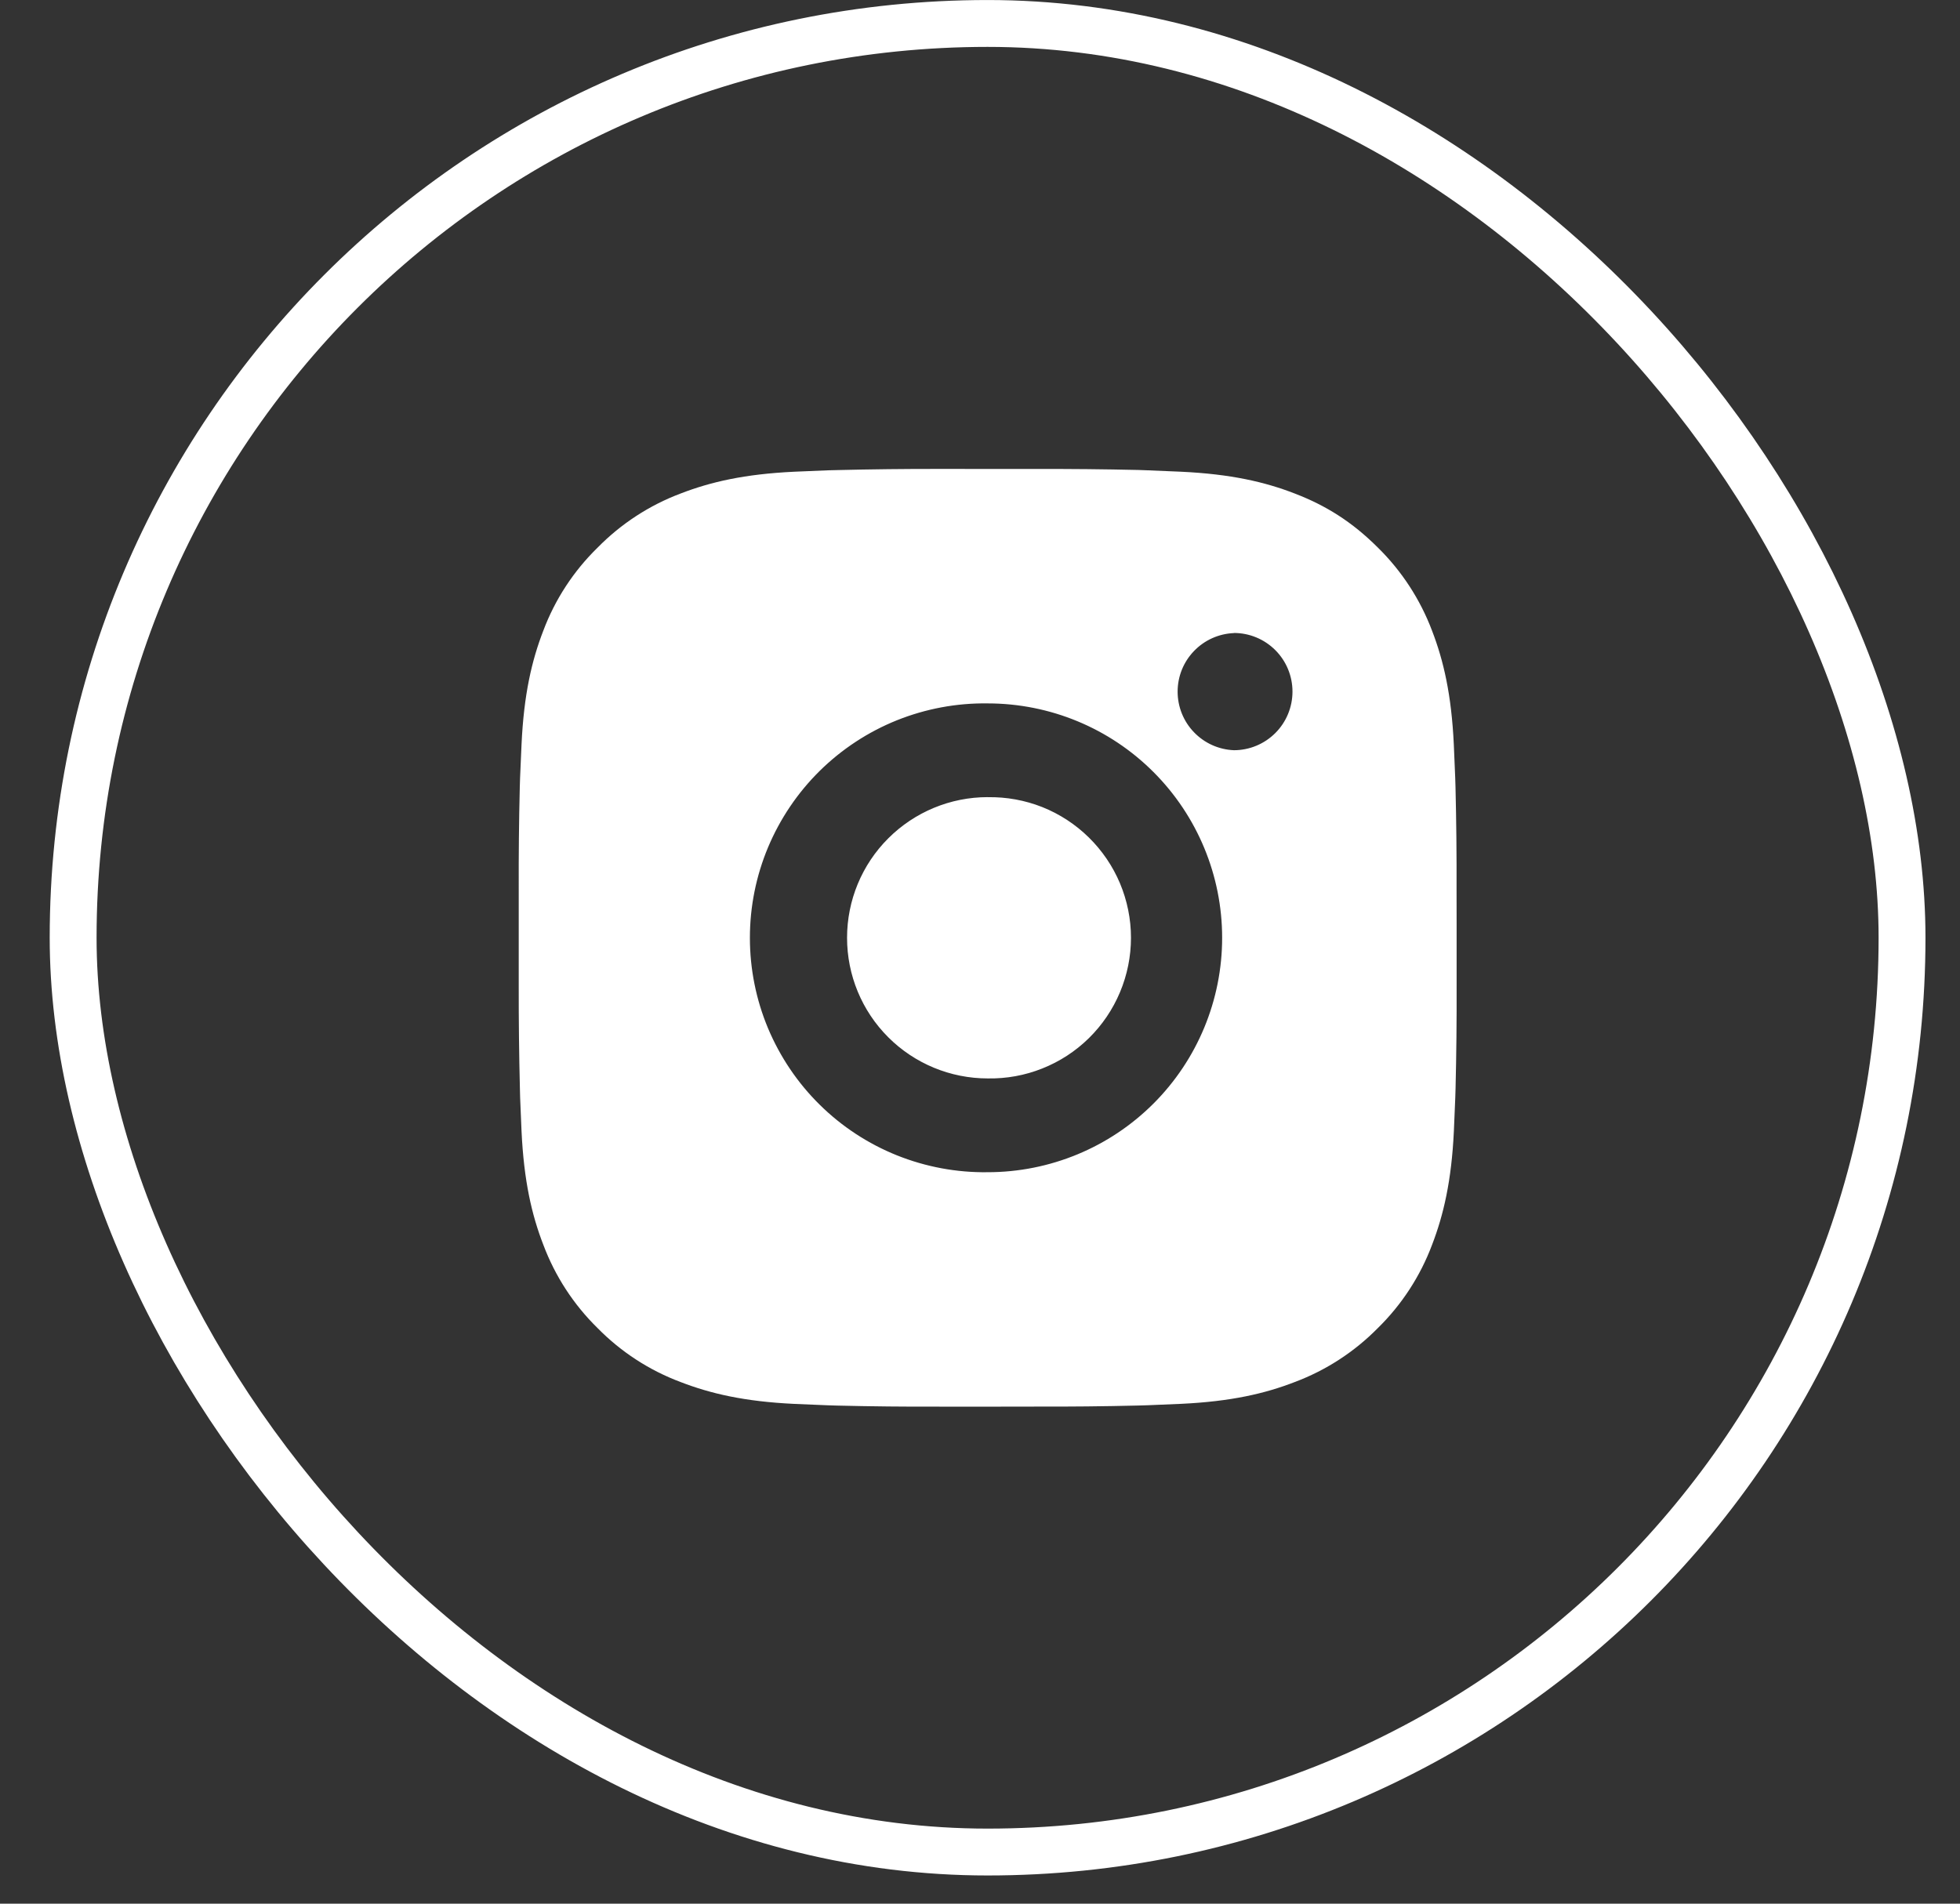
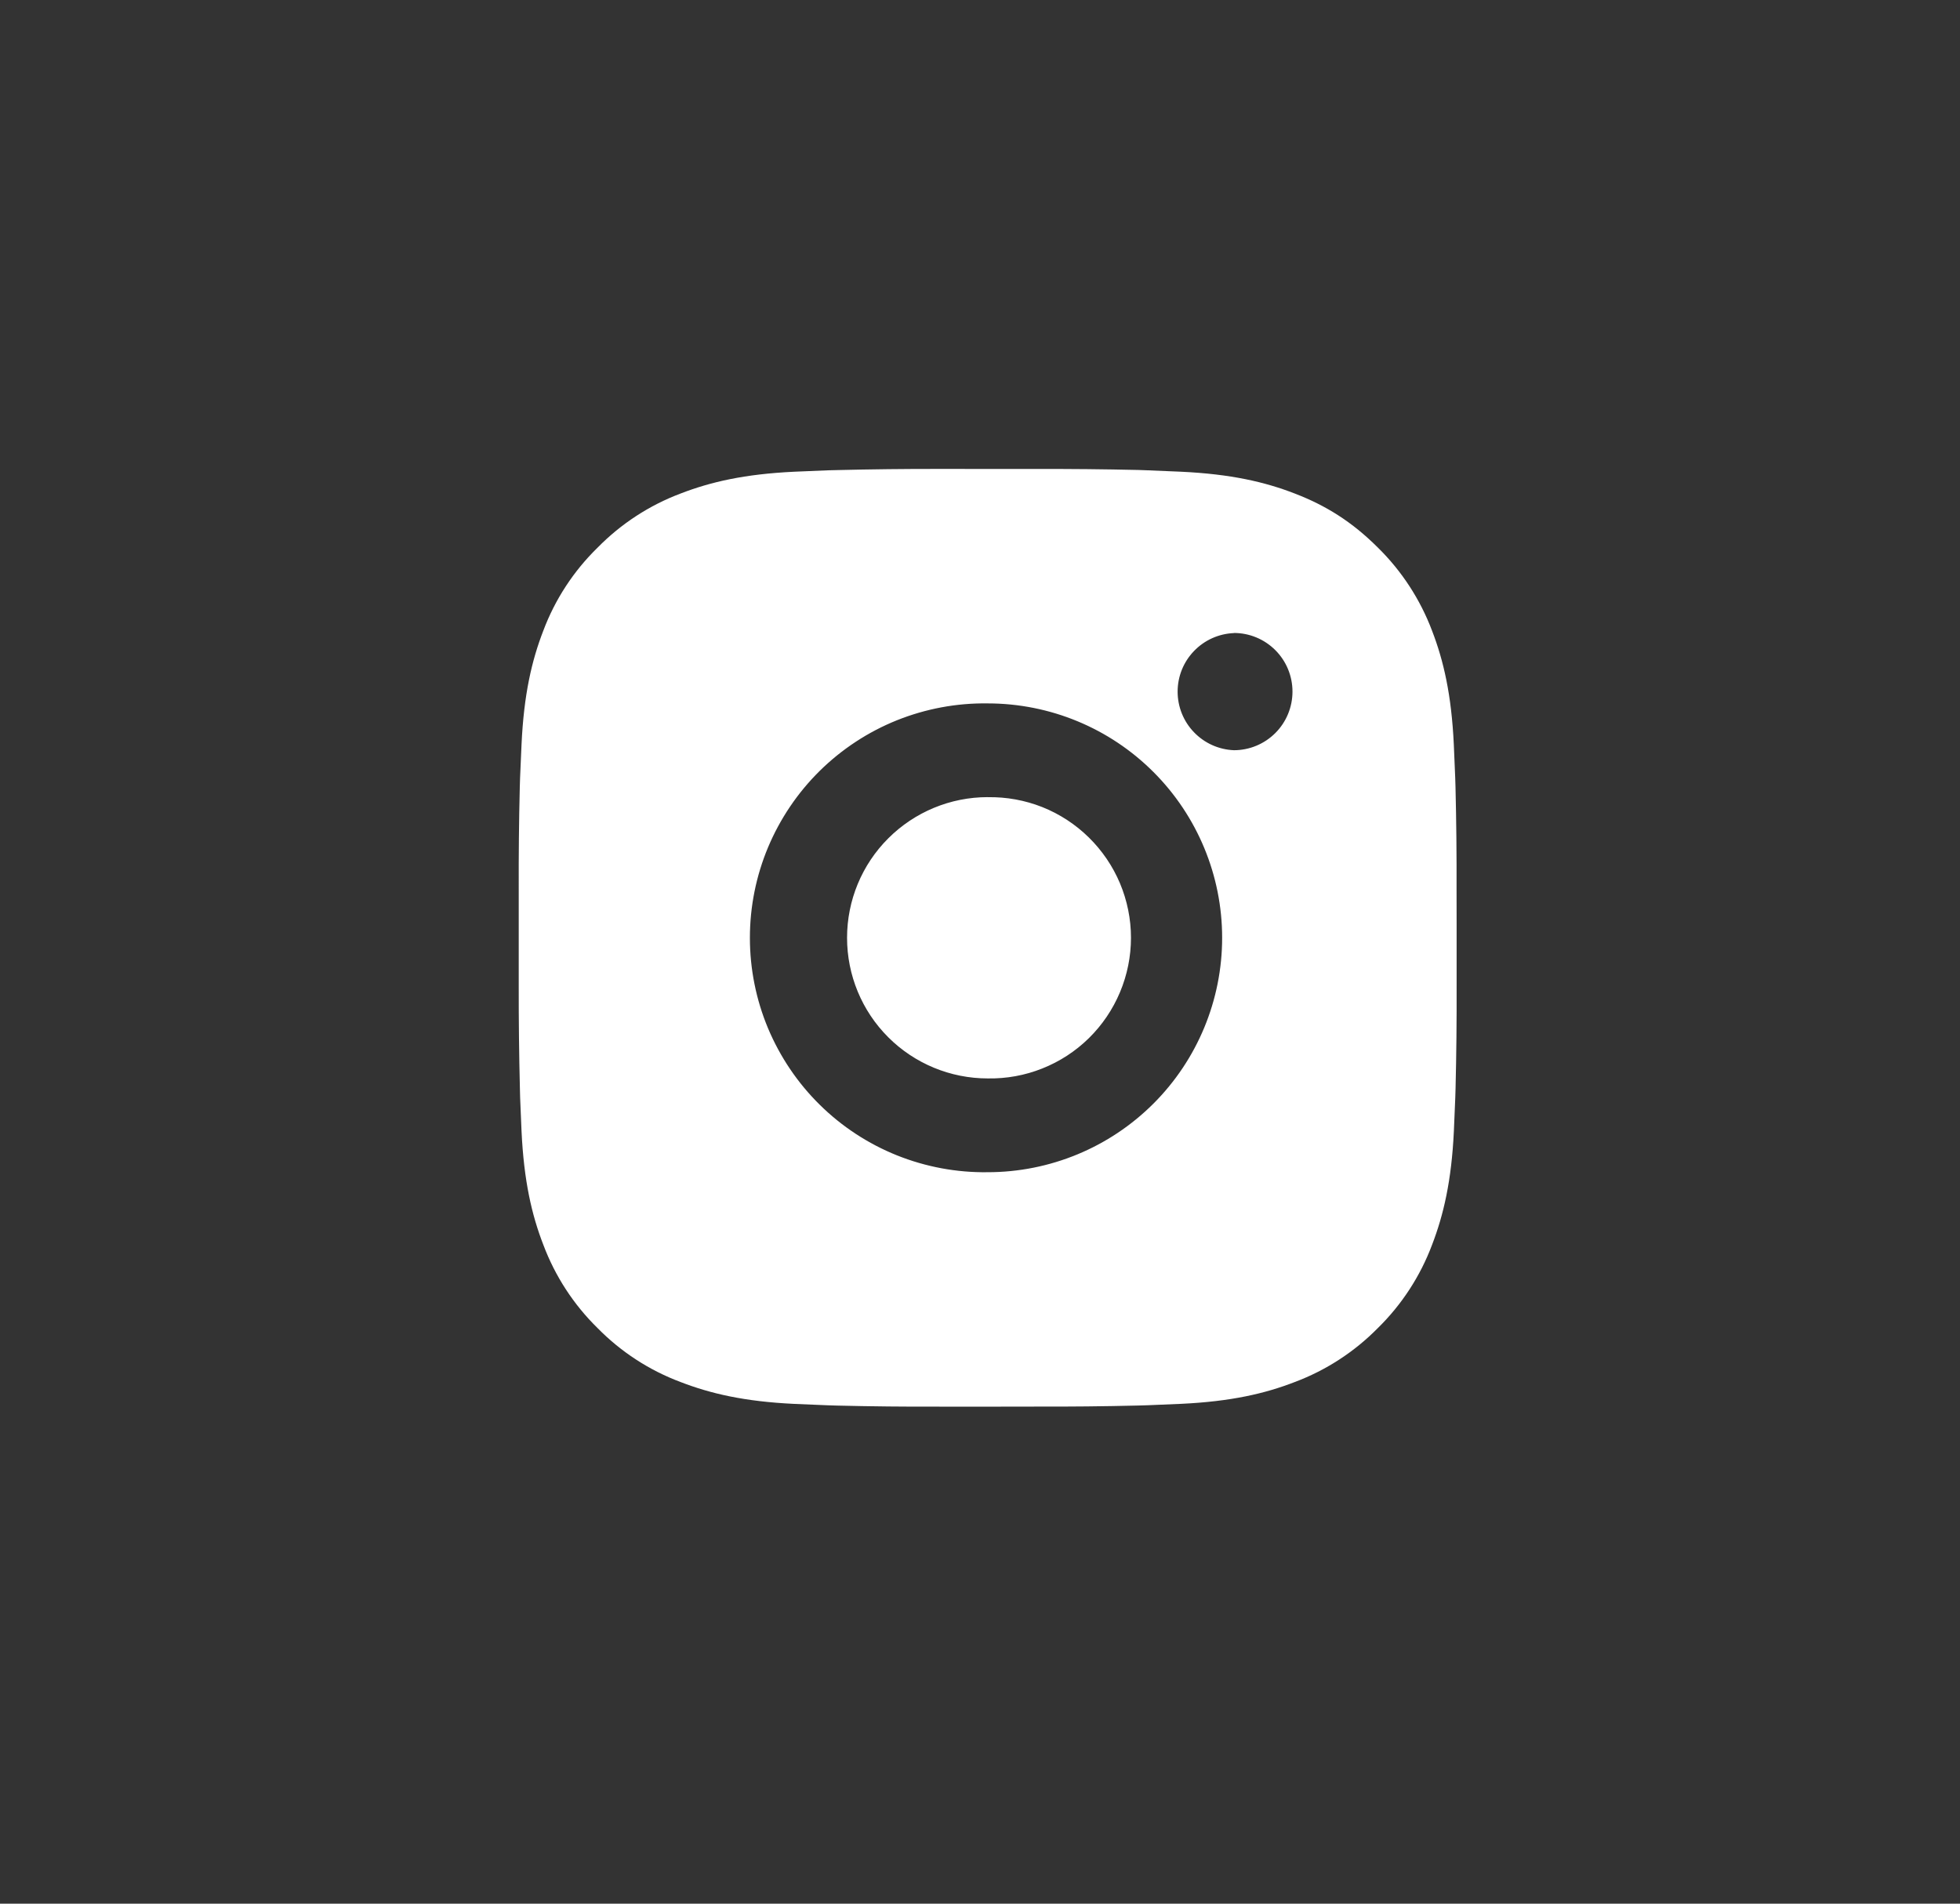
<svg xmlns="http://www.w3.org/2000/svg" width="35" height="34" viewBox="0 0 35 34" fill="none">
  <rect x="0" y="0" width="35" height="34" fill="#333333" stroke="none" />
-   <rect x="1.306" y="0.419" width="32.659" height="32.659" rx="16.329" stroke="white" stroke-width="0.837" />
  <path d="M18.498 8.376C19.109 8.374 19.72 8.38 20.331 8.394L20.494 8.4C20.681 8.407 20.866 8.415 21.09 8.425C21.981 8.467 22.589 8.608 23.122 8.815C23.675 9.028 24.14 9.316 24.606 9.781C25.032 10.2 25.361 10.706 25.572 11.264C25.778 11.798 25.919 12.406 25.961 13.297C25.971 13.52 25.979 13.706 25.986 13.894L25.991 14.056C26.006 14.667 26.012 15.277 26.01 15.888L26.011 16.513V17.61C26.013 18.221 26.007 18.832 25.992 19.443L25.987 19.606C25.98 19.793 25.972 19.978 25.962 20.202C25.92 21.093 25.777 21.701 25.572 22.234C25.362 22.793 25.032 23.3 24.606 23.718C24.187 24.144 23.681 24.473 23.122 24.683C22.589 24.89 21.981 25.031 21.09 25.073C20.866 25.083 20.681 25.091 20.494 25.098L20.331 25.103C19.72 25.118 19.109 25.124 18.498 25.122L17.873 25.123H16.777C16.166 25.125 15.555 25.119 14.944 25.104L14.782 25.099C14.583 25.092 14.384 25.083 14.185 25.074C13.294 25.032 12.687 24.89 12.152 24.683C11.593 24.474 11.087 24.144 10.669 23.718C10.243 23.3 9.913 22.793 9.703 22.234C9.496 21.701 9.355 21.093 9.313 20.202C9.304 20.003 9.296 19.804 9.288 19.606L9.284 19.443C9.269 18.832 9.262 18.221 9.263 17.61V15.888C9.261 15.277 9.267 14.667 9.282 14.056L9.287 13.894C9.294 13.706 9.303 13.52 9.313 13.297C9.354 12.406 9.495 11.799 9.702 11.264C9.912 10.705 10.243 10.199 10.67 9.782C11.088 9.356 11.594 9.025 12.152 8.815C12.687 8.608 13.294 8.467 14.185 8.425L14.782 8.4L14.944 8.396C15.555 8.381 16.166 8.374 16.776 8.375L18.498 8.376ZM17.637 12.563C17.082 12.555 16.532 12.658 16.017 12.864C15.502 13.071 15.033 13.379 14.638 13.768C14.243 14.158 13.93 14.622 13.715 15.134C13.501 15.646 13.391 16.195 13.391 16.75C13.391 17.304 13.501 17.854 13.715 18.366C13.93 18.877 14.243 19.342 14.638 19.731C15.033 20.121 15.502 20.428 16.017 20.635C16.532 20.841 17.082 20.944 17.637 20.936C18.748 20.936 19.813 20.495 20.598 19.71C21.383 18.925 21.824 17.86 21.824 16.749C21.824 15.639 21.383 14.574 20.598 13.789C19.813 13.003 18.748 12.563 17.637 12.563ZM17.637 14.238C17.971 14.232 18.302 14.292 18.613 14.415C18.923 14.539 19.205 14.723 19.443 14.957C19.681 15.191 19.871 15.47 20 15.777C20.129 16.085 20.196 16.415 20.196 16.749C20.196 17.083 20.129 17.413 20 17.721C19.871 18.029 19.682 18.308 19.444 18.542C19.206 18.776 18.923 18.96 18.613 19.083C18.303 19.207 17.972 19.267 17.638 19.261C16.972 19.261 16.333 18.997 15.862 18.526C15.39 18.055 15.126 17.416 15.126 16.749C15.126 16.083 15.39 15.444 15.862 14.973C16.333 14.502 16.972 14.237 17.638 14.237L17.637 14.238ZM22.034 11.307C21.763 11.318 21.508 11.433 21.321 11.628C21.133 11.823 21.029 12.082 21.029 12.353C21.029 12.623 21.133 12.883 21.321 13.078C21.508 13.273 21.763 13.388 22.034 13.399C22.311 13.399 22.577 13.289 22.774 13.092C22.97 12.896 23.08 12.63 23.08 12.352C23.08 12.074 22.97 11.808 22.774 11.612C22.577 11.415 22.311 11.305 22.034 11.305V11.307Z" fill="white" />
</svg>